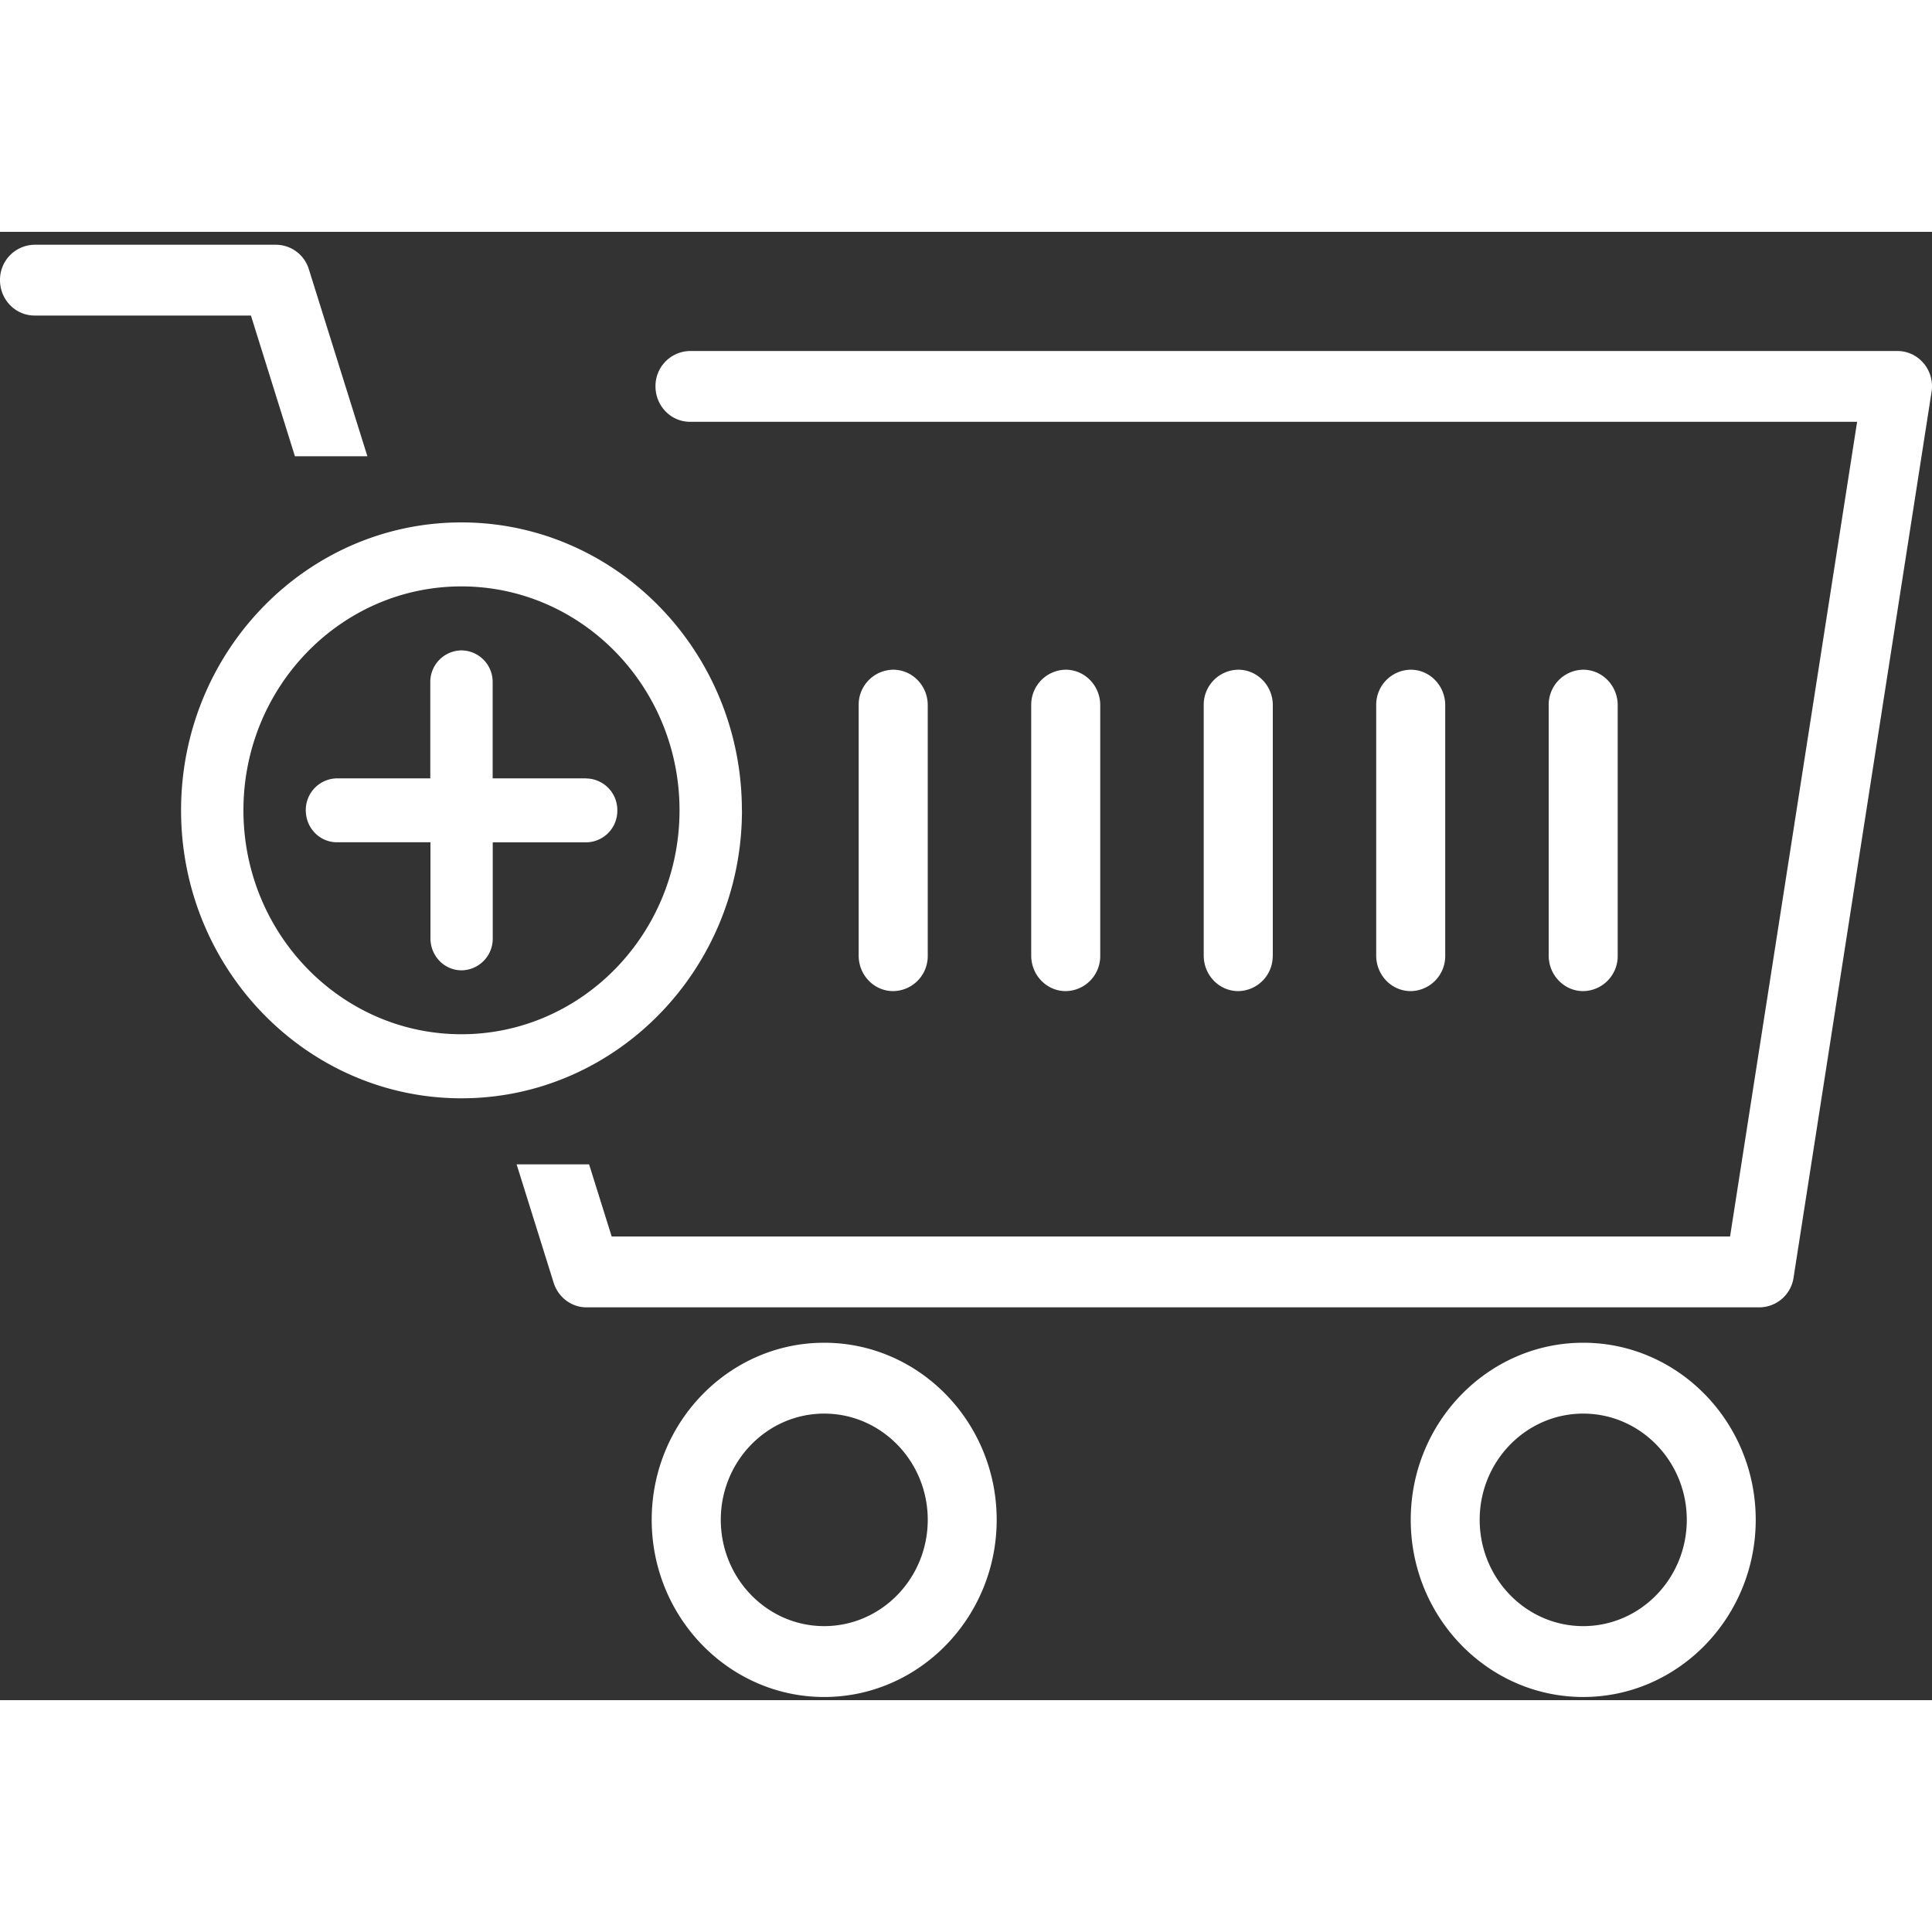
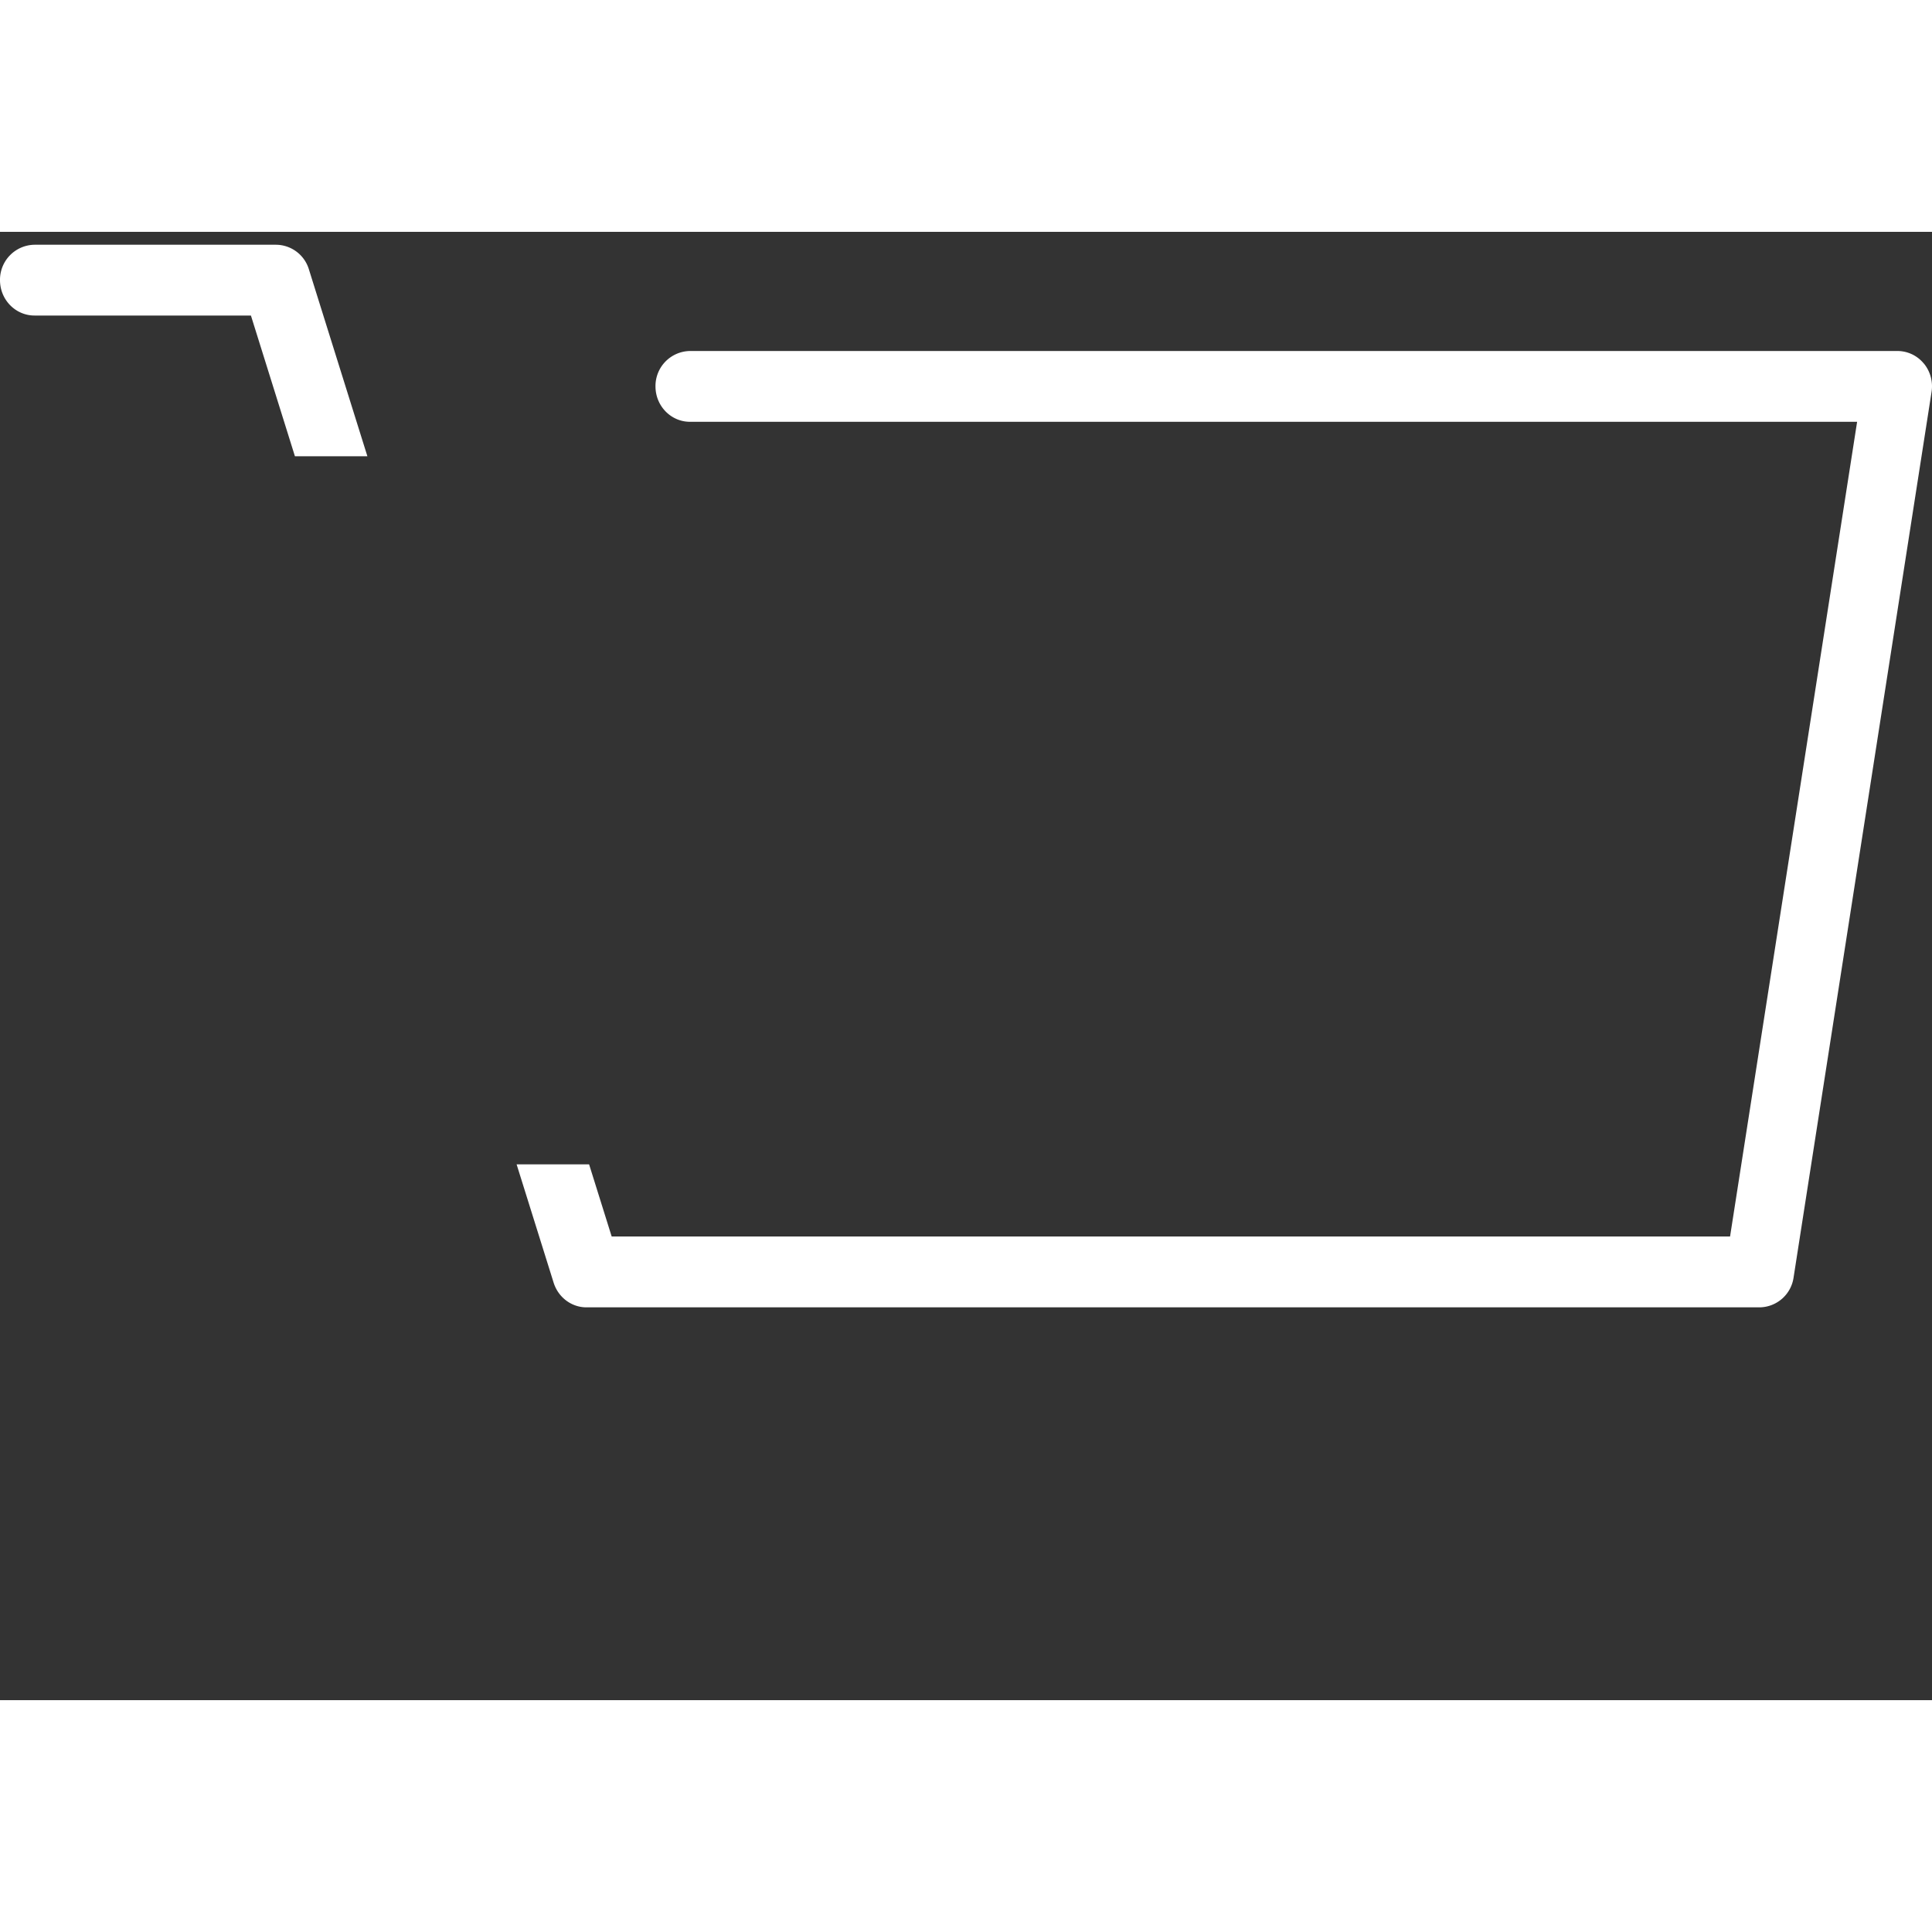
<svg xmlns="http://www.w3.org/2000/svg" version="1.1" id="Capa_1" x="0px" y="0px" width="25px" height="25px" viewBox="0 0 25 19">
  <rect x="0" y="0" width="25" height="19" fill="#333333" stroke="none" />
  <title>ic-addcart</title>
  <g fill="#FFFFFF" fill-rule="evenodd">
    <path d="M3.816 2.904h.938L3.997.485a.448.448 0 0 0-.425-.318H.447A.453.453 0 0 0 0 .625c0 .253.2.458.447.458h2.8l.569 1.82zM24.893 1.703a.44.44 0 0 0-.34-.161H8.928A.453.453 0 0 0 8.482 2c0 .253.2.458.446.458h15.103L22.387 13H7.915l-.292-.933h-.938l.479 1.531c.06.19.231.319.425.319h15.18a.45.45 0 0 0 .44-.387l1.785-11.457a.465.465 0 0 0-.1-.37" />
-     <path d="M12.005 9.366V6.125c0-.253-.2-.459-.447-.459a.453.453 0 0 0-.447.459v3.24c0 .254.2.46.447.46a.453.453 0 0 0 .447-.459M14.237 9.366V6.125c0-.253-.2-.459-.447-.459a.453.453 0 0 0-.446.459v3.24c0 .254.2.46.446.46a.453.453 0 0 0 .447-.459M16.47 9.366V6.125c0-.253-.2-.459-.447-.459a.453.453 0 0 0-.447.459v3.24c0 .254.2.46.447.46a.453.453 0 0 0 .446-.459M18.701 9.366V6.125c0-.253-.2-.459-.446-.459a.453.453 0 0 0-.447.459v3.24c0 .254.2.46.447.46a.453.453 0 0 0 .446-.459M20.933 9.366V6.125c0-.253-.2-.459-.447-.459a.453.453 0 0 0-.446.459v3.24c0 .254.201.46.446.46a.453.453 0 0 0 .447-.459M10.665 18.042c-.738 0-1.338-.617-1.338-1.376 0-.758.6-1.374 1.338-1.374.739 0 1.34.616 1.34 1.374 0 .759-.601 1.376-1.34 1.376m0-3.667c-1.23 0-2.232 1.028-2.232 2.291 0 1.264 1.002 2.293 2.232 2.293 1.23 0 2.232-1.03 2.232-2.293 0-1.263-1.001-2.291-2.232-2.291M20.487 18.042c-.739 0-1.34-.617-1.34-1.376 0-.758.601-1.374 1.34-1.374.739 0 1.34.616 1.34 1.374 0 .759-.601 1.376-1.34 1.376m0-3.667c-1.23 0-2.232 1.028-2.232 2.291 0 1.264 1.001 2.293 2.232 2.293 1.23 0 2.232-1.03 2.232-2.293 0-1.263-1.001-2.291-2.232-2.291M5.971 10.383c-1.557 0-2.821-1.3-2.821-2.898S4.414 4.588 5.97 4.588c1.557 0 2.823 1.299 2.823 2.897 0 1.599-1.266 2.898-2.823 2.898m3.63-2.898c0-2.054-1.629-3.725-3.63-3.725S2.343 5.43 2.343 7.485s1.627 3.727 3.628 3.727c2.001 0 3.63-1.672 3.63-3.727" />
-     <path d="M7.584 7.072H6.375V5.829a.408.408 0 0 0-.403-.413.408.408 0 0 0-.404.413v1.243H4.36a.409.409 0 0 0-.403.413c0 .23.18.414.403.414h1.21v1.242c0 .23.18.415.403.415a.409.409 0 0 0 .403-.415V7.9h1.21a.408.408 0 0 0 .402-.414.409.409 0 0 0-.403-.413" />
  </g>
</svg>